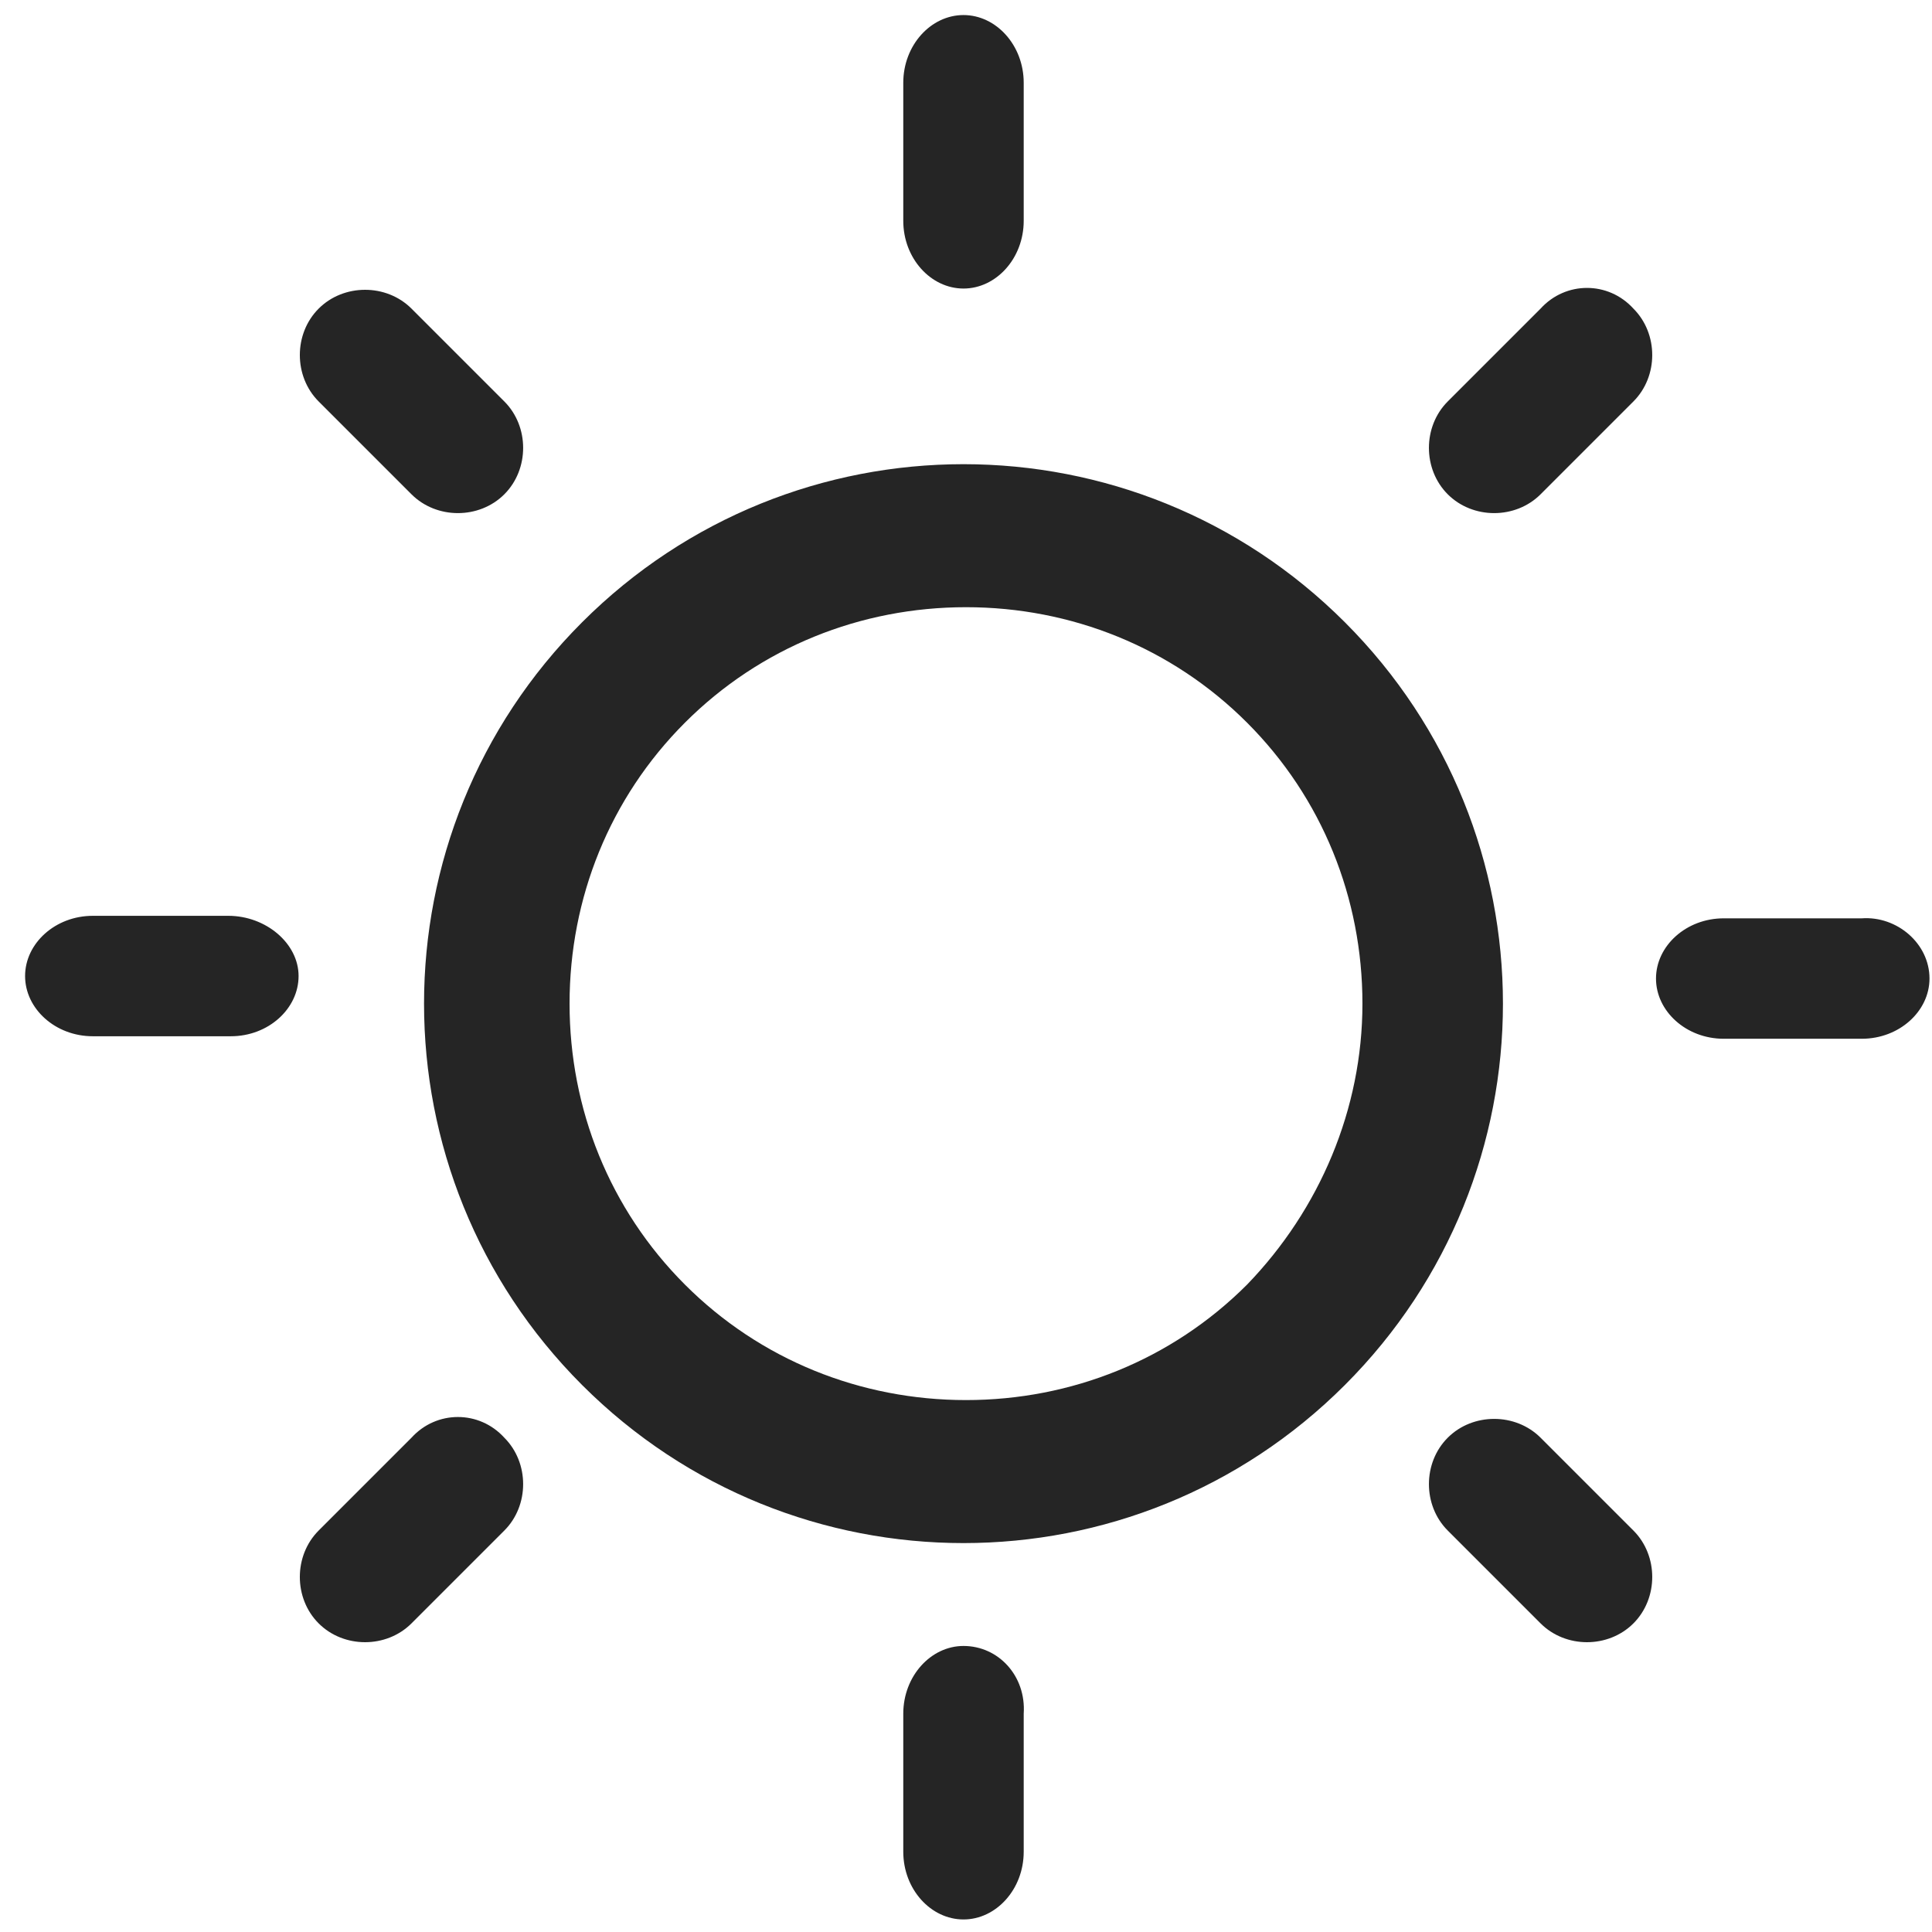
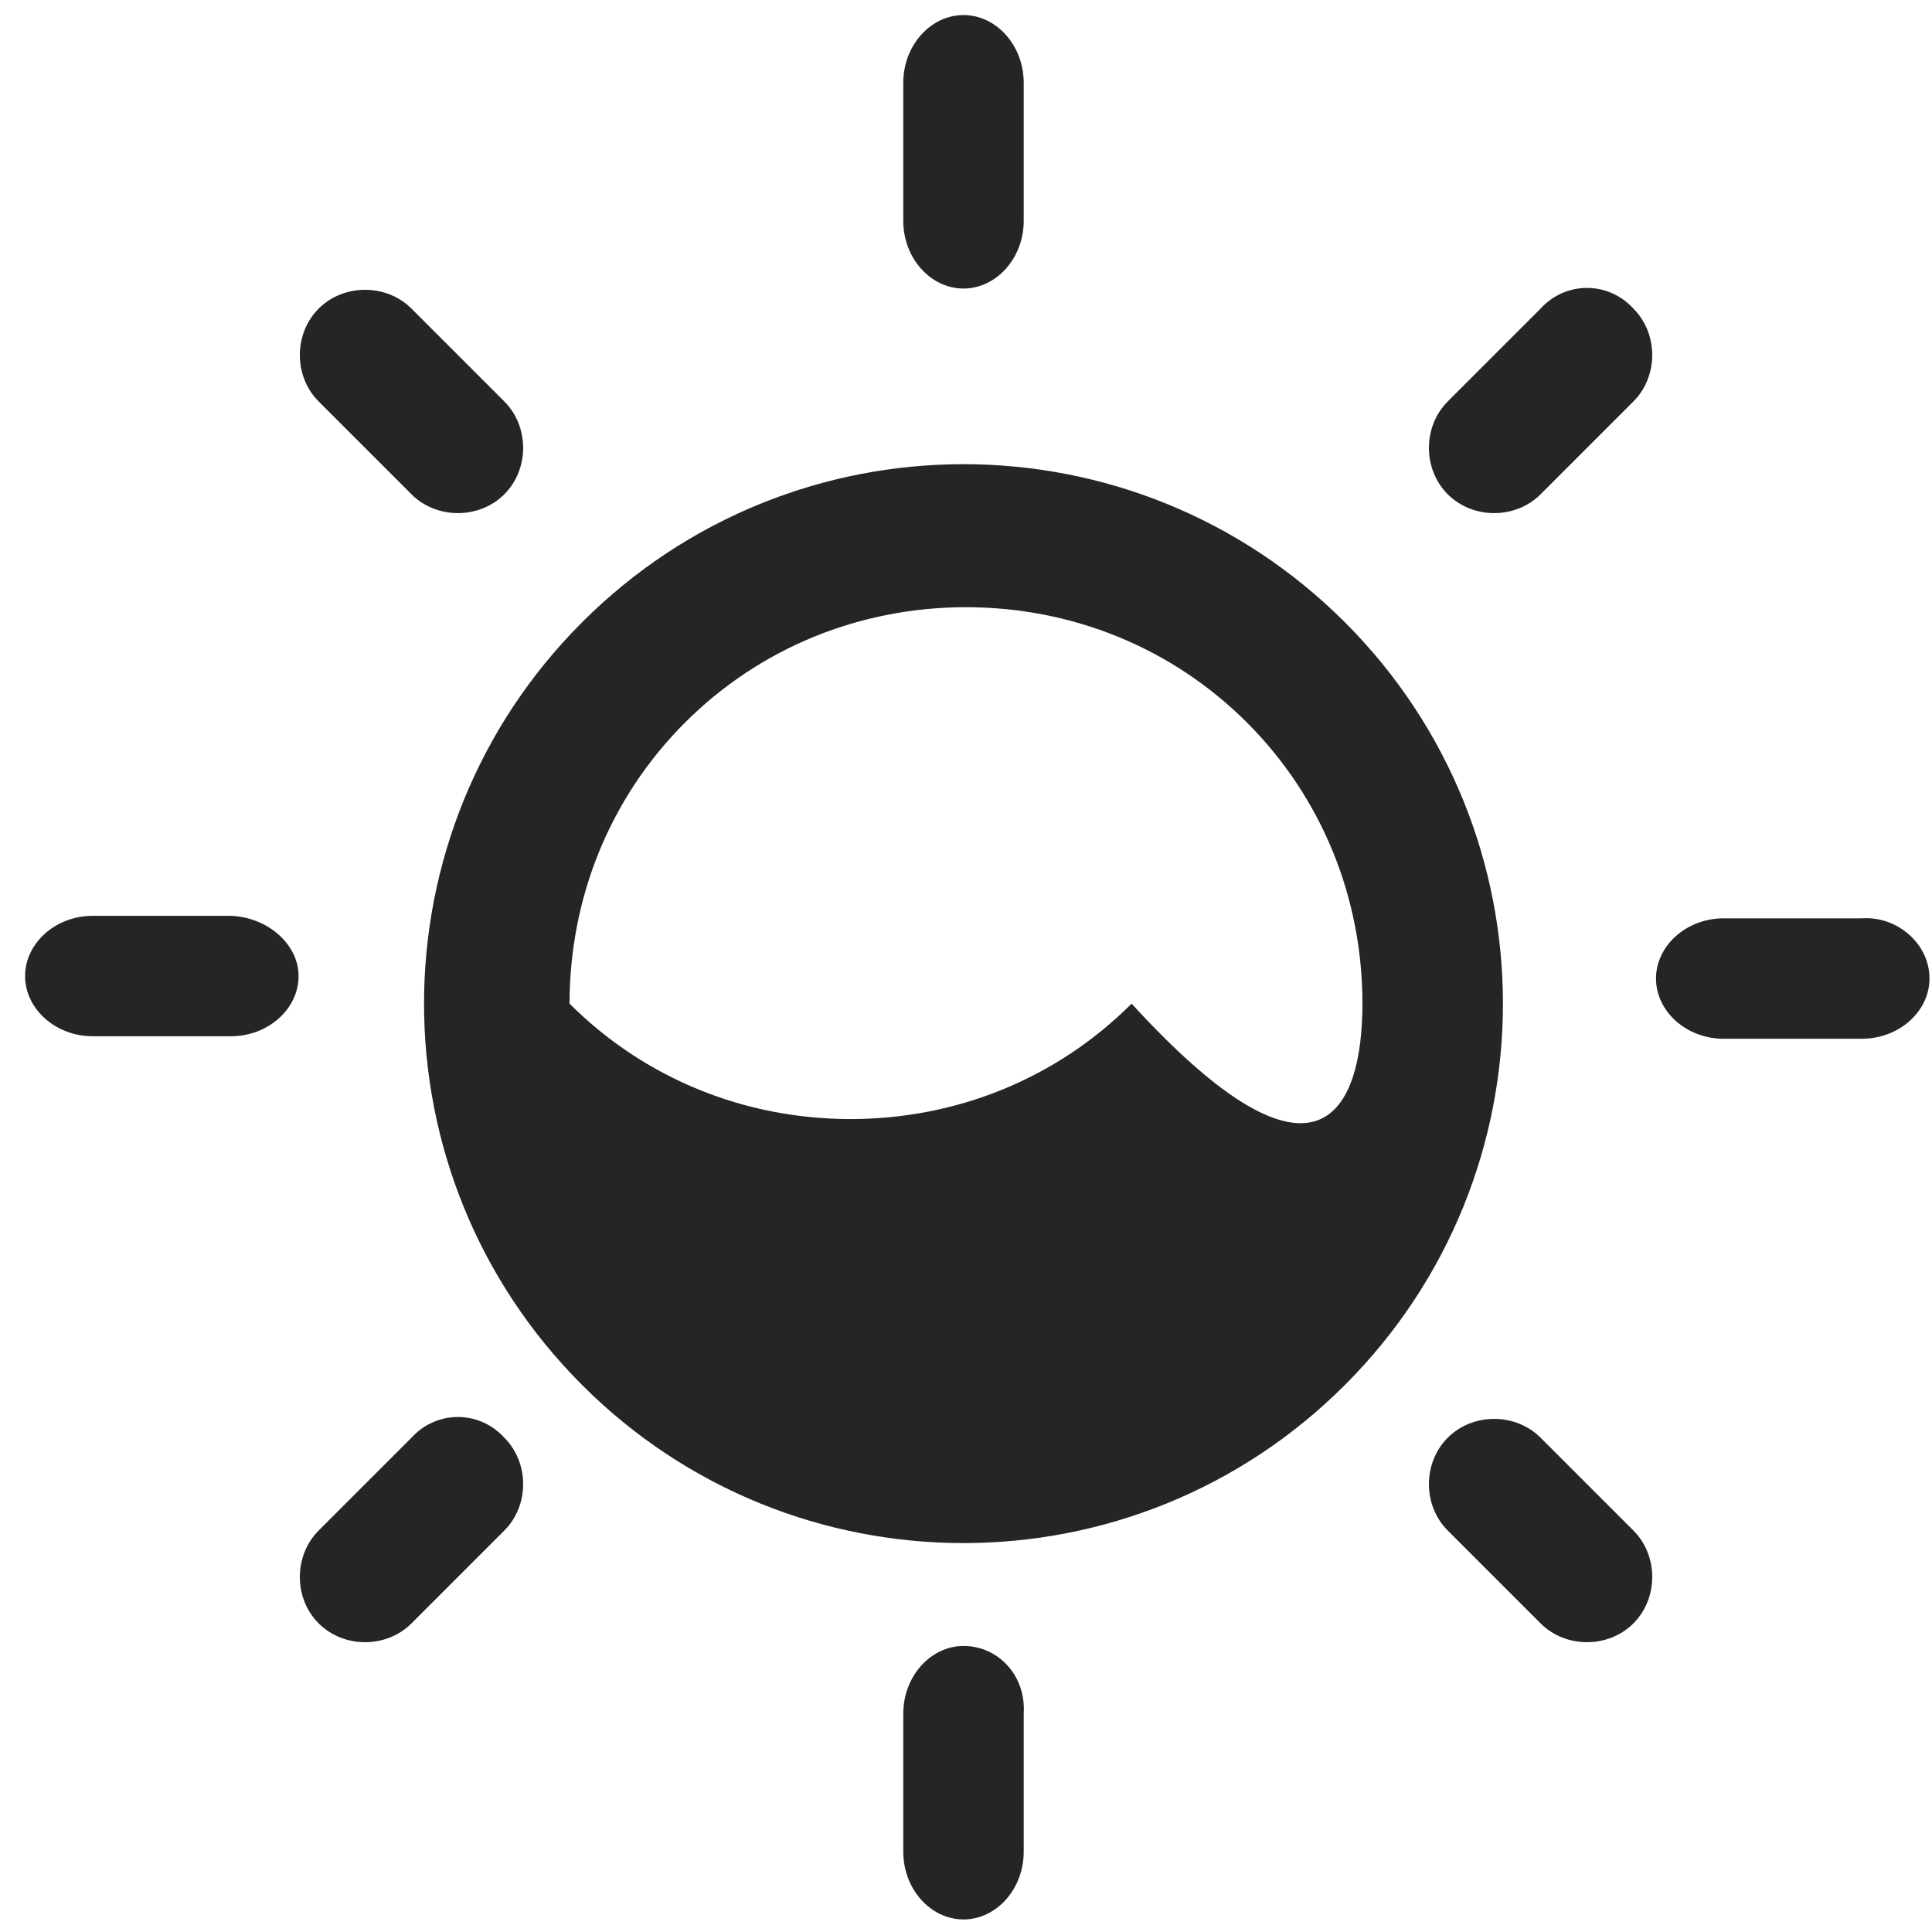
<svg xmlns="http://www.w3.org/2000/svg" version="1.1" id="Livello_1" x="0px" y="0px" viewBox="0 0 77 77" enable-background="new 0 0 77 77" xml:space="preserve">
-   <path fill="#252525" fill-rule="evenodd" clip-rule="evenodd" d="M76.9,39c0,1.3-1.2,2.4-2.7,2.4h-5.5c-1.5,0-2.7-1.1-2.7-2.4s1.2-2.4,2.7-2.4h5.5  C75.6,36.5,76.9,37.6,76.9,39z M9.1,36.5H3.7c-1.5,0-2.7,1.1-2.7,2.4s1.2,2.4,2.7,2.4h5.5c1.5,0,2.7-1.1,2.7-2.4S10.6,36.5,9.1,36.5  z M53.6,55.2c-8.4,8.4-22,8.4-30.4,0c-8.4-8.4-8.4-22,0-30.4c8.4-8.4,22-8.4,30.4,0C62,33.2,62,46.8,53.6,55.2z M54.3,40  c0-4.2-1.6-8.2-4.6-11.2c-3-3-7-4.6-11.2-4.6s-8.2,1.6-11.2,4.6c-3,3-4.6,7-4.6,11.2c0,4.2,1.6,8.2,4.6,11.2c3,3,7,4.6,11.2,4.6  s8.2-1.6,11.2-4.6C52.6,48.2,54.3,44.2,54.3,40z M61.4,57.3c-1-1-2.7-1-3.7,0c-1,1-1,2.7,0,3.7l3.7,3.7c1,1,2.7,1,3.7,0  c1-1,1-2.7,0-3.7L61.4,57.3z M16.4,19.7c1,1,2.7,1,3.7,0c1-1,1-2.7,0-3.7l-3.7-3.7c-1-1-2.7-1-3.7,0c-1,1-1,2.7,0,3.7L16.4,19.7z   M61.4,12.3L57.7,16c-1,1-1,2.7,0,3.7c1,1,2.7,1,3.7,0l3.7-3.7c1-1,1-2.7,0-3.7C64.1,11.2,62.4,11.2,61.4,12.3z M16.4,57.3L12.7,61  c-1,1-1,2.7,0,3.7c1,1,2.7,1,3.7,0l3.7-3.7c1-1,1-2.7,0-3.7C19.1,56.2,17.4,56.2,16.4,57.3z M38.4,11.5c1.3,0,2.4-1.2,2.4-2.7V3.3  c0-1.5-1.1-2.7-2.4-2.7c-1.3,0-2.4,1.2-2.4,2.7v5.5C36,10.3,37.1,11.5,38.4,11.5z M38.4,65.6c-1.3,0-2.4,1.2-2.4,2.7v5.5  c0,1.5,1.1,2.7,2.4,2.7c1.3,0,2.4-1.2,2.4-2.7v-5.5C40.9,66.8,39.8,65.6,38.4,65.6z" />
+   <path fill="#252525" fill-rule="evenodd" clip-rule="evenodd" d="M76.9,39c0,1.3-1.2,2.4-2.7,2.4h-5.5c-1.5,0-2.7-1.1-2.7-2.4s1.2-2.4,2.7-2.4h5.5  C75.6,36.5,76.9,37.6,76.9,39z M9.1,36.5H3.7c-1.5,0-2.7,1.1-2.7,2.4s1.2,2.4,2.7,2.4h5.5c1.5,0,2.7-1.1,2.7-2.4S10.6,36.5,9.1,36.5  z M53.6,55.2c-8.4,8.4-22,8.4-30.4,0c-8.4-8.4-8.4-22,0-30.4c8.4-8.4,22-8.4,30.4,0C62,33.2,62,46.8,53.6,55.2z M54.3,40  c0-4.2-1.6-8.2-4.6-11.2c-3-3-7-4.6-11.2-4.6s-8.2,1.6-11.2,4.6c-3,3-4.6,7-4.6,11.2c3,3,7,4.6,11.2,4.6  s8.2-1.6,11.2-4.6C52.6,48.2,54.3,44.2,54.3,40z M61.4,57.3c-1-1-2.7-1-3.7,0c-1,1-1,2.7,0,3.7l3.7,3.7c1,1,2.7,1,3.7,0  c1-1,1-2.7,0-3.7L61.4,57.3z M16.4,19.7c1,1,2.7,1,3.7,0c1-1,1-2.7,0-3.7l-3.7-3.7c-1-1-2.7-1-3.7,0c-1,1-1,2.7,0,3.7L16.4,19.7z   M61.4,12.3L57.7,16c-1,1-1,2.7,0,3.7c1,1,2.7,1,3.7,0l3.7-3.7c1-1,1-2.7,0-3.7C64.1,11.2,62.4,11.2,61.4,12.3z M16.4,57.3L12.7,61  c-1,1-1,2.7,0,3.7c1,1,2.7,1,3.7,0l3.7-3.7c1-1,1-2.7,0-3.7C19.1,56.2,17.4,56.2,16.4,57.3z M38.4,11.5c1.3,0,2.4-1.2,2.4-2.7V3.3  c0-1.5-1.1-2.7-2.4-2.7c-1.3,0-2.4,1.2-2.4,2.7v5.5C36,10.3,37.1,11.5,38.4,11.5z M38.4,65.6c-1.3,0-2.4,1.2-2.4,2.7v5.5  c0,1.5,1.1,2.7,2.4,2.7c1.3,0,2.4-1.2,2.4-2.7v-5.5C40.9,66.8,39.8,65.6,38.4,65.6z" />
</svg>